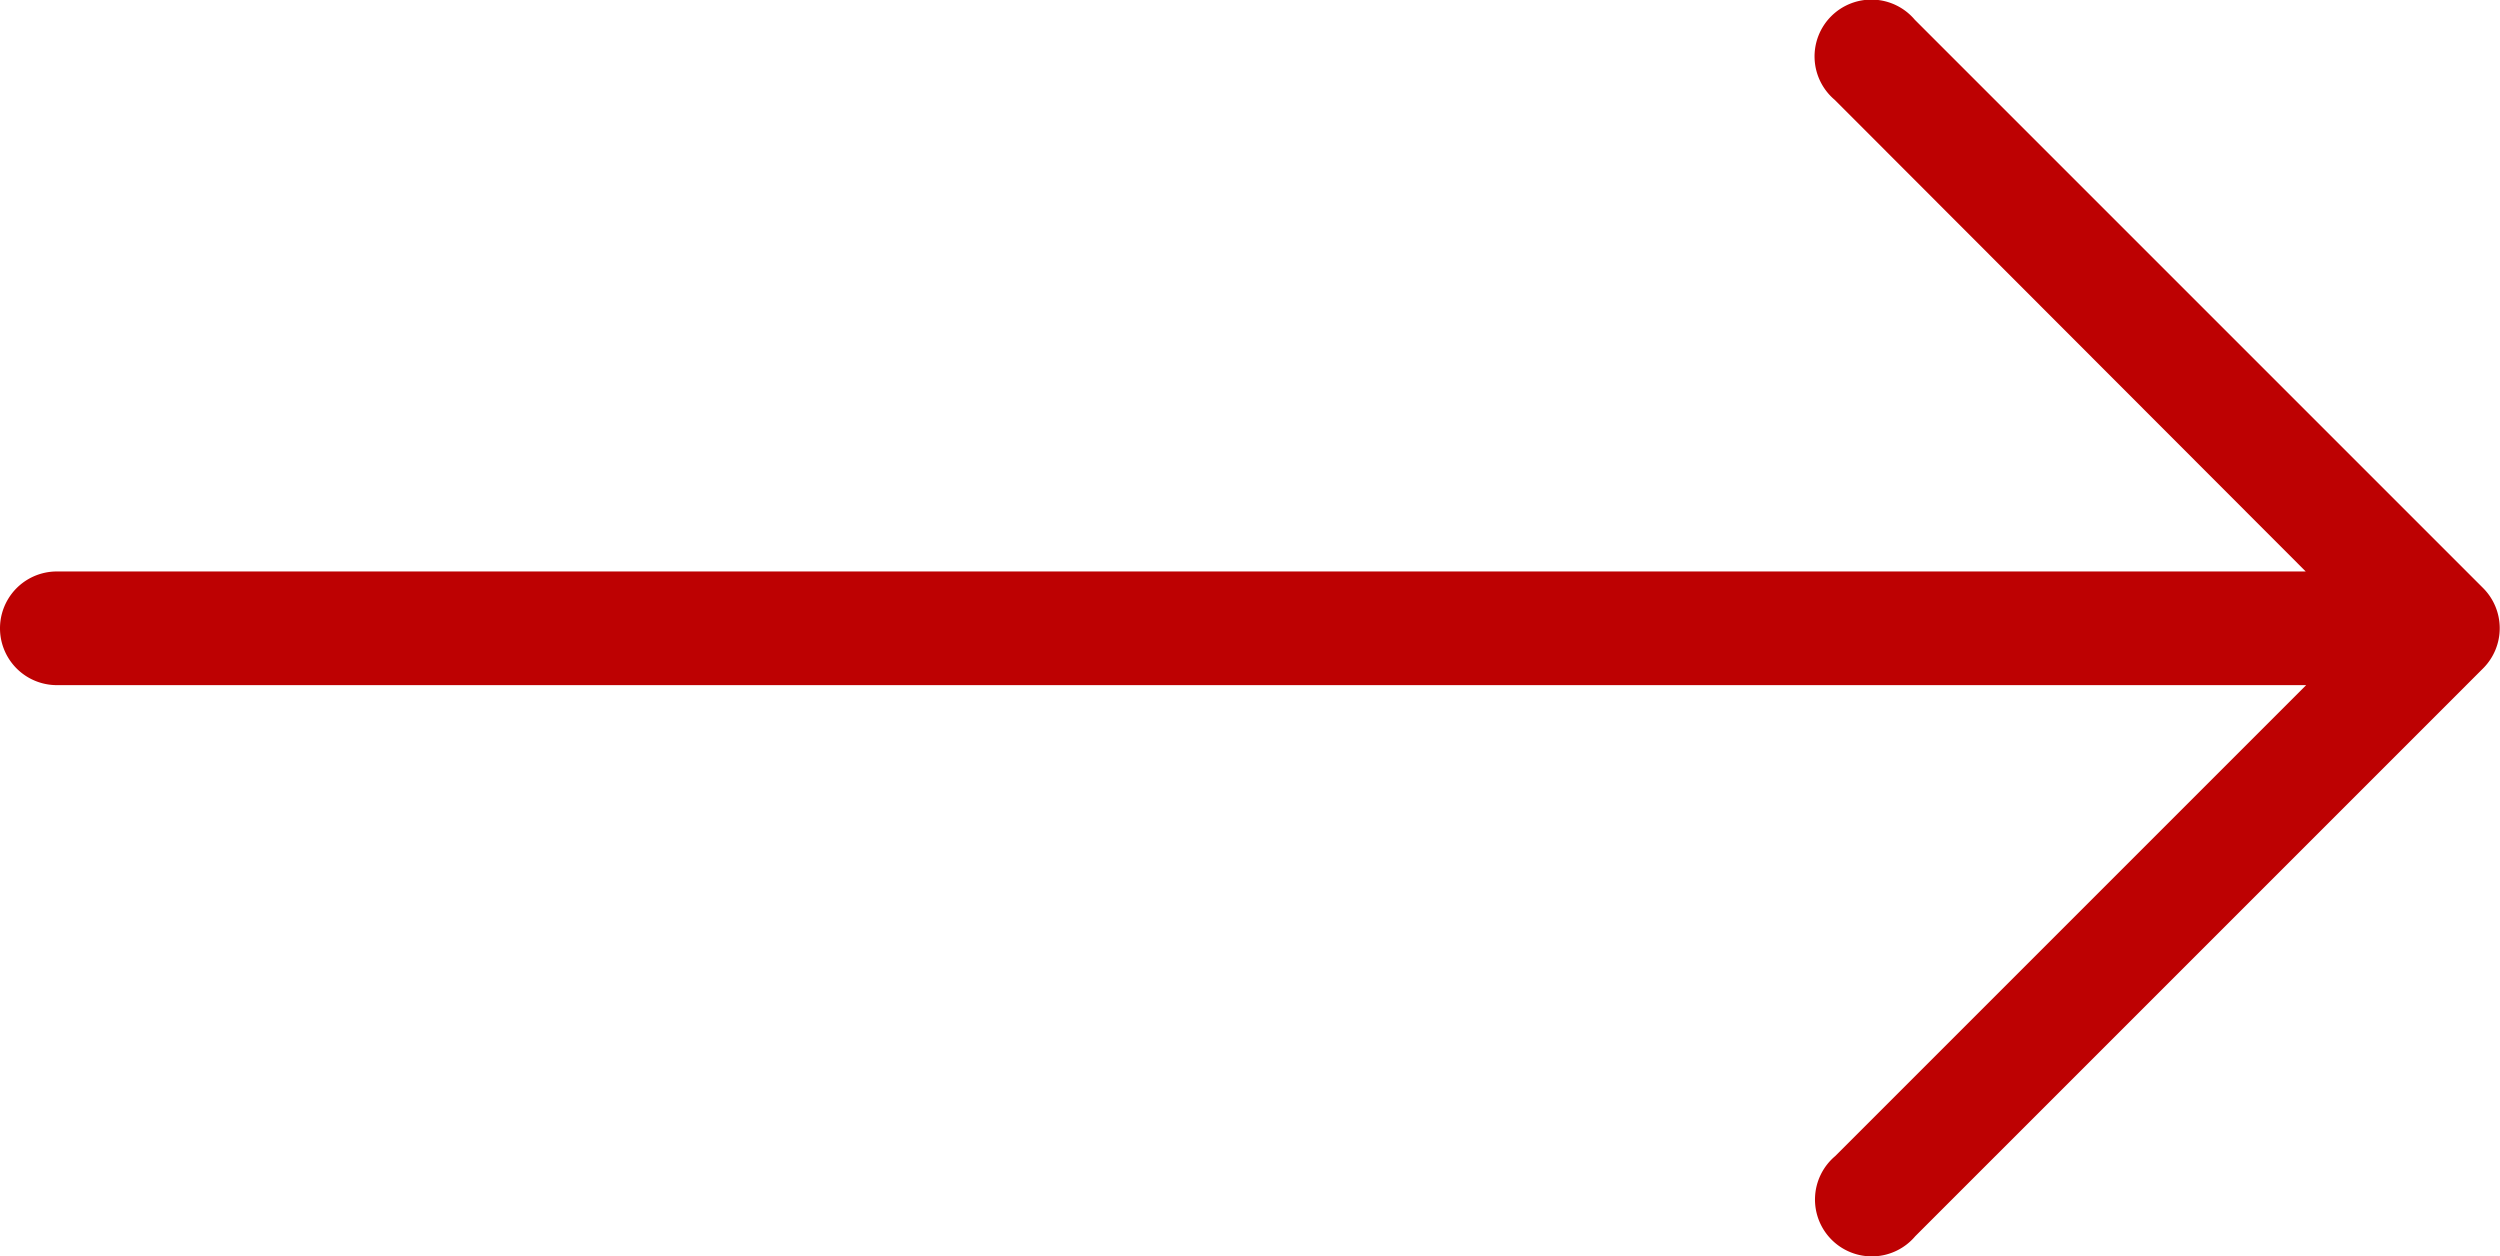
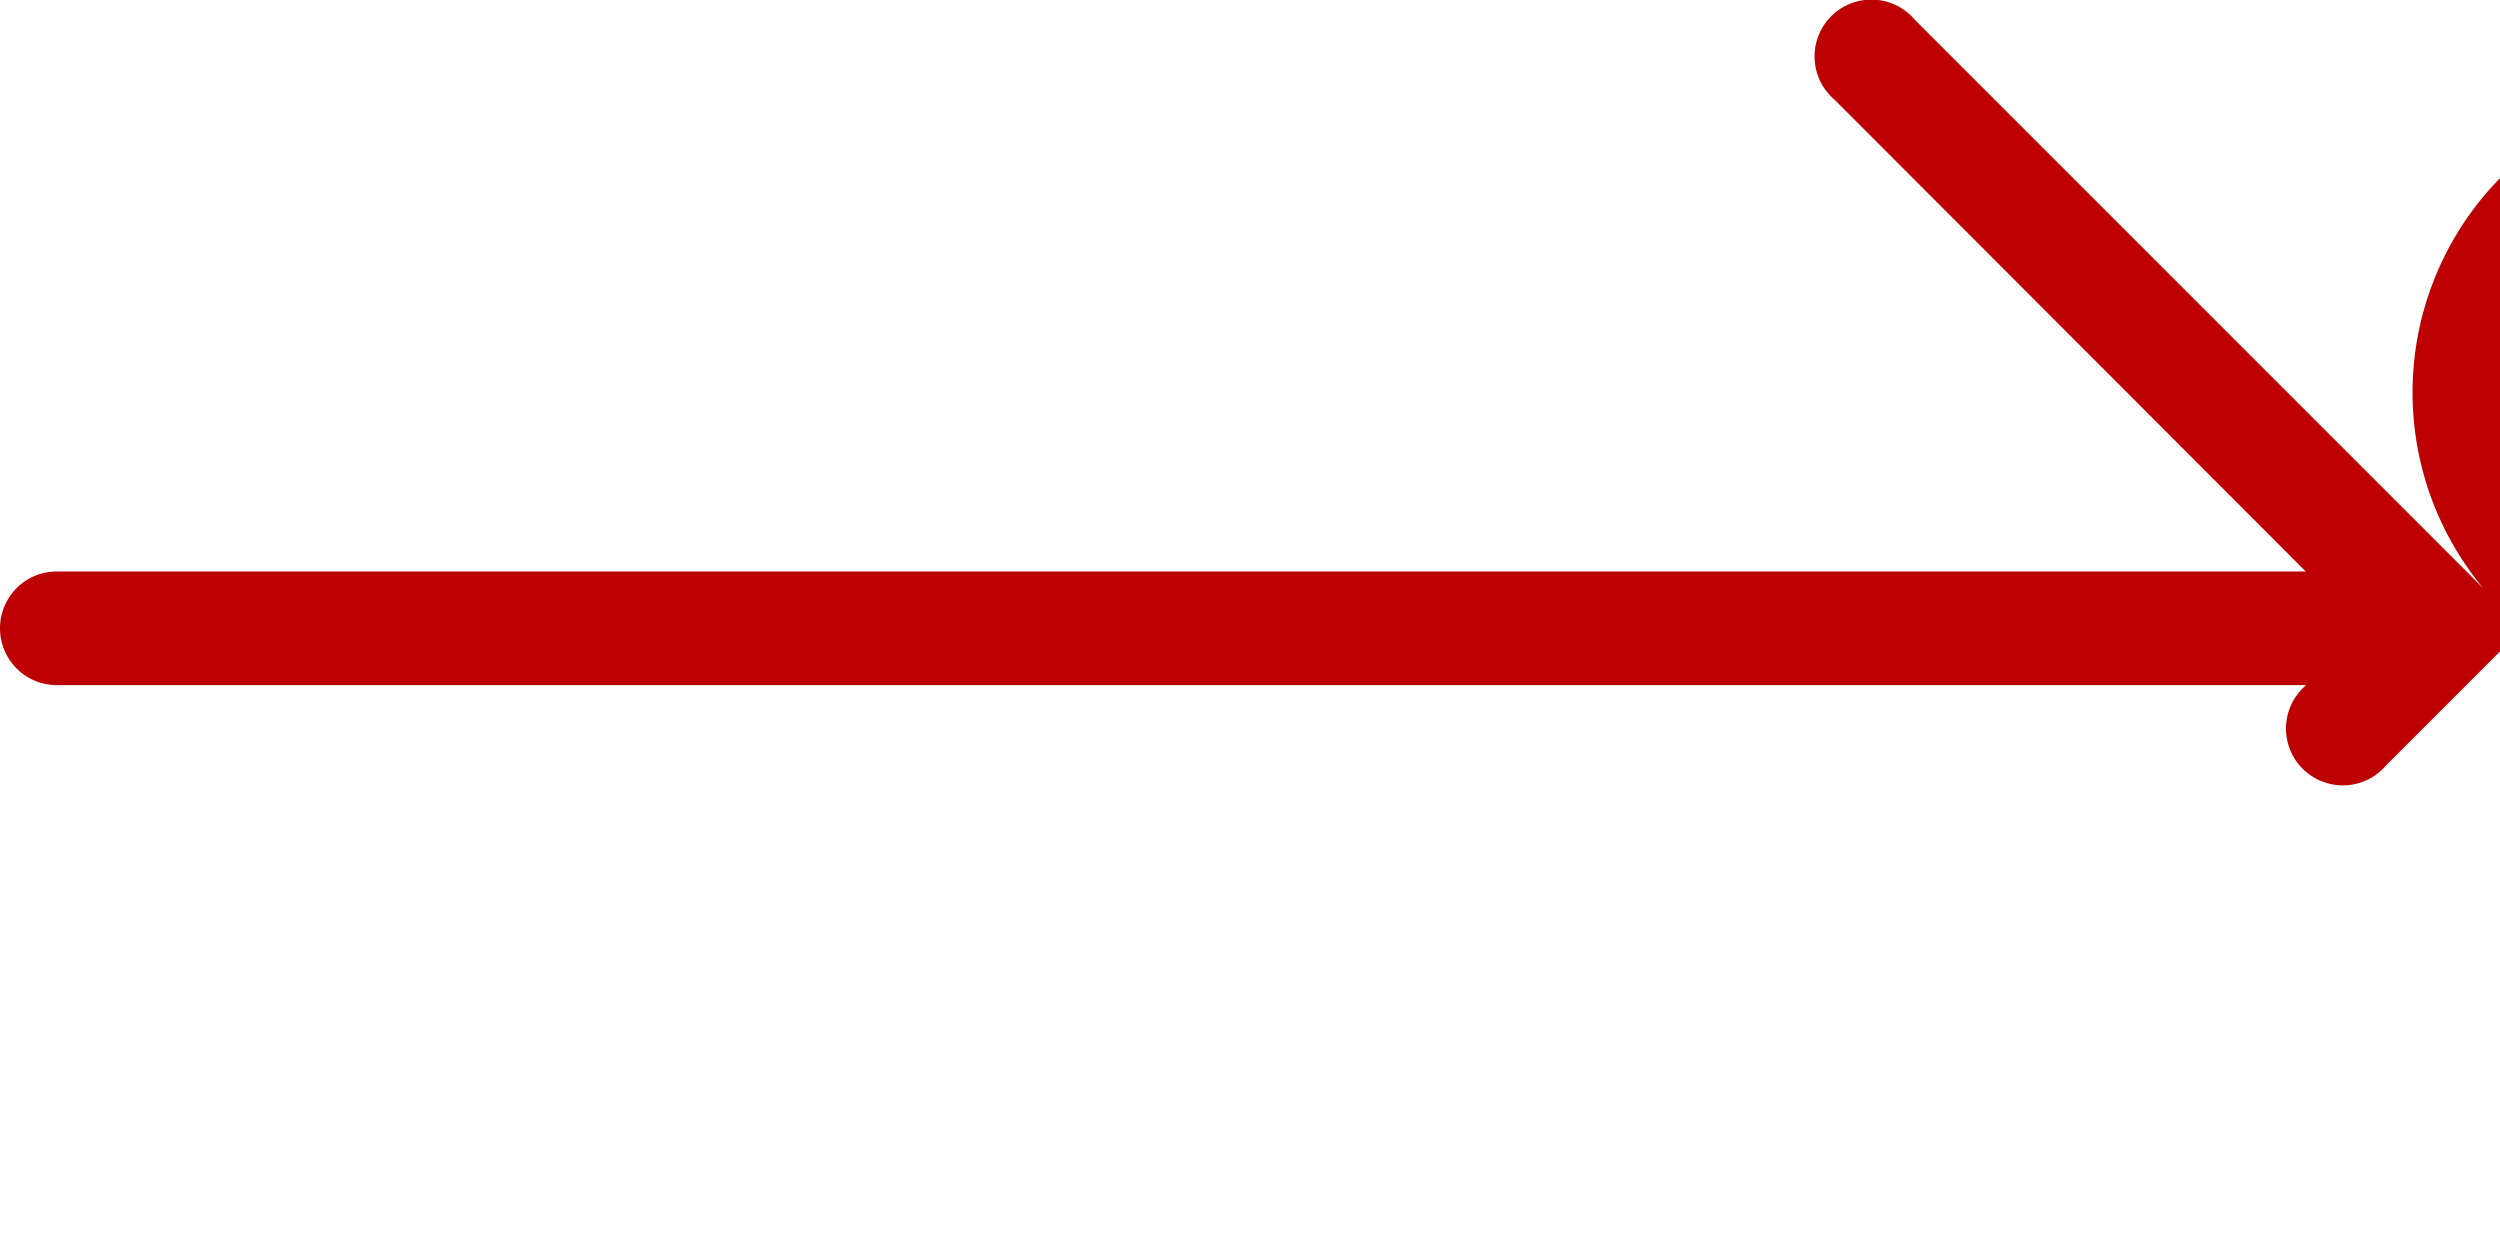
<svg xmlns="http://www.w3.org/2000/svg" width="28.593" height="14.367" viewBox="0 0 28.593 14.367">
  <g transform="translate(223.614 -155.176)">
    <g transform="translate(-223.614 155.176)">
-       <path d="M28.4,134.095h0l-6.5-6.5a.65.65,0,1,0-.916.916l5.387,5.394H.65a.65.65,0,0,0,0,1.3H26.376l-5.387,5.387a.65.65,0,1,0,.916.916l6.5-6.5A.65.65,0,0,0,28.4,134.095Z" transform="translate(0 -127.369)" fill="#bd0102" />
+       <path d="M28.4,134.095h0l-6.5-6.5a.65.65,0,1,0-.916.916l5.387,5.394H.65a.65.65,0,0,0,0,1.3H26.376a.65.65,0,1,0,.916.916l6.5-6.5A.65.65,0,0,0,28.4,134.095Z" transform="translate(0 -127.369)" fill="#bd0102" />
    </g>
  </g>
</svg>